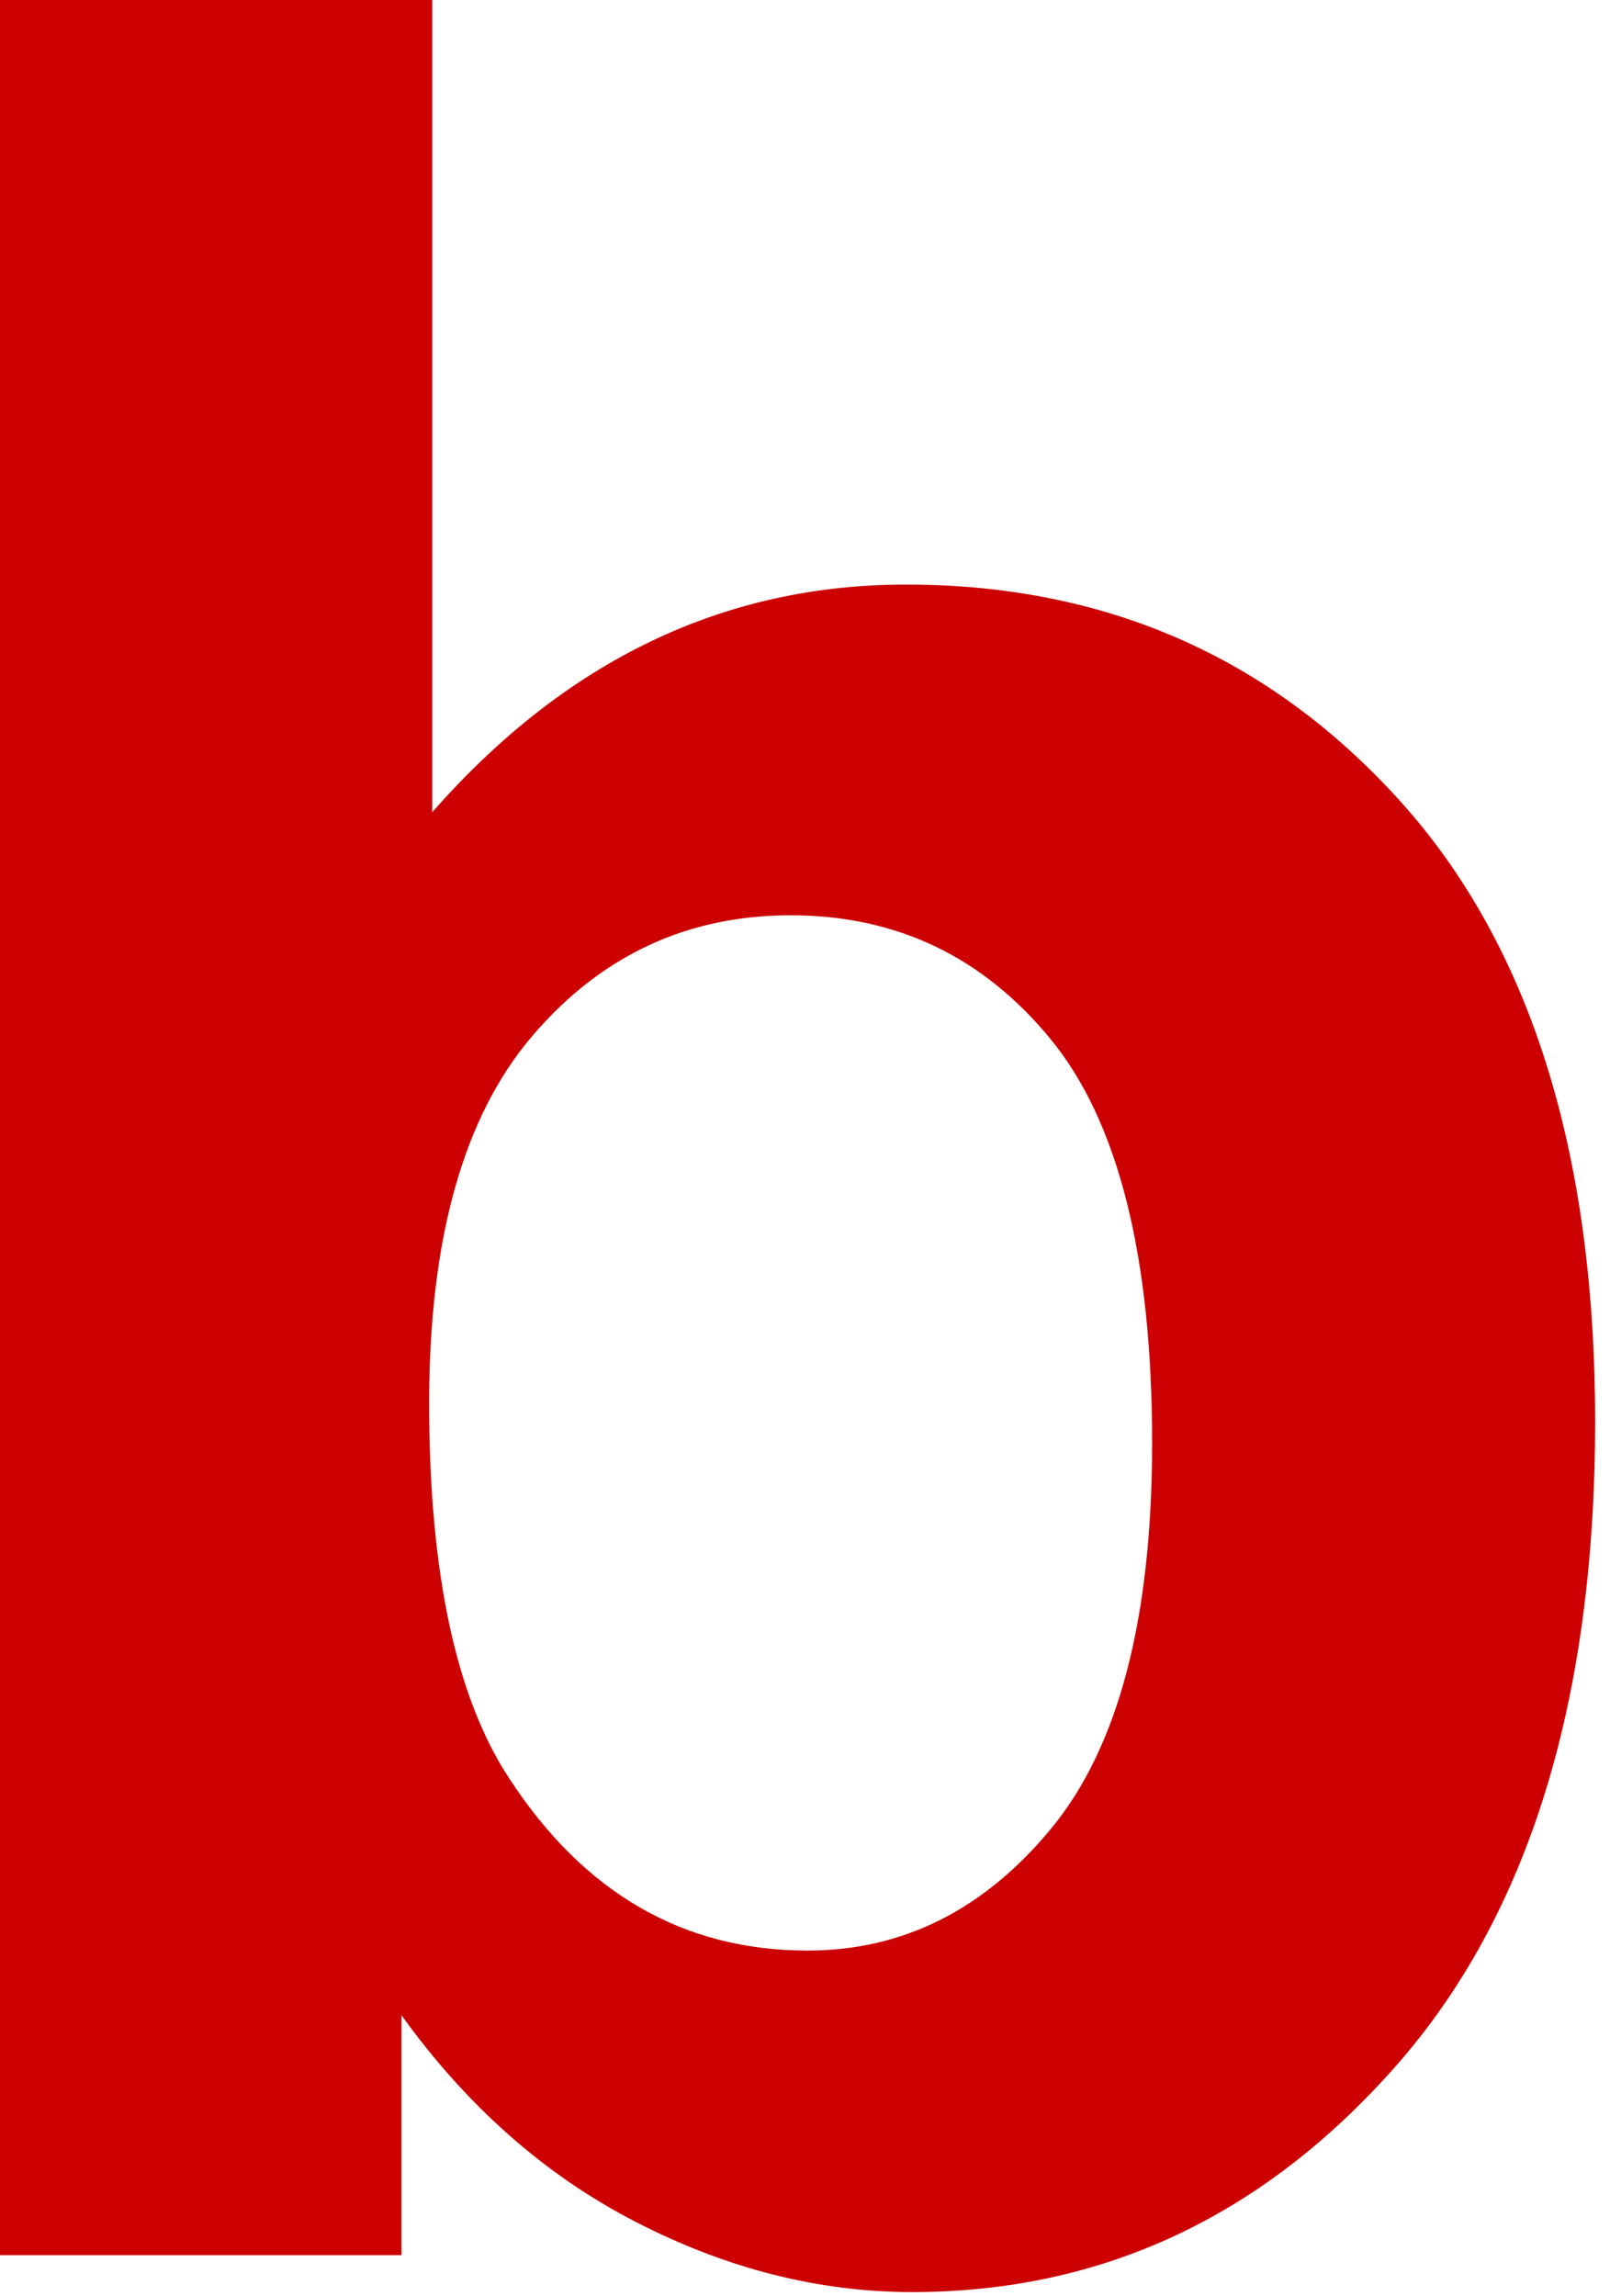
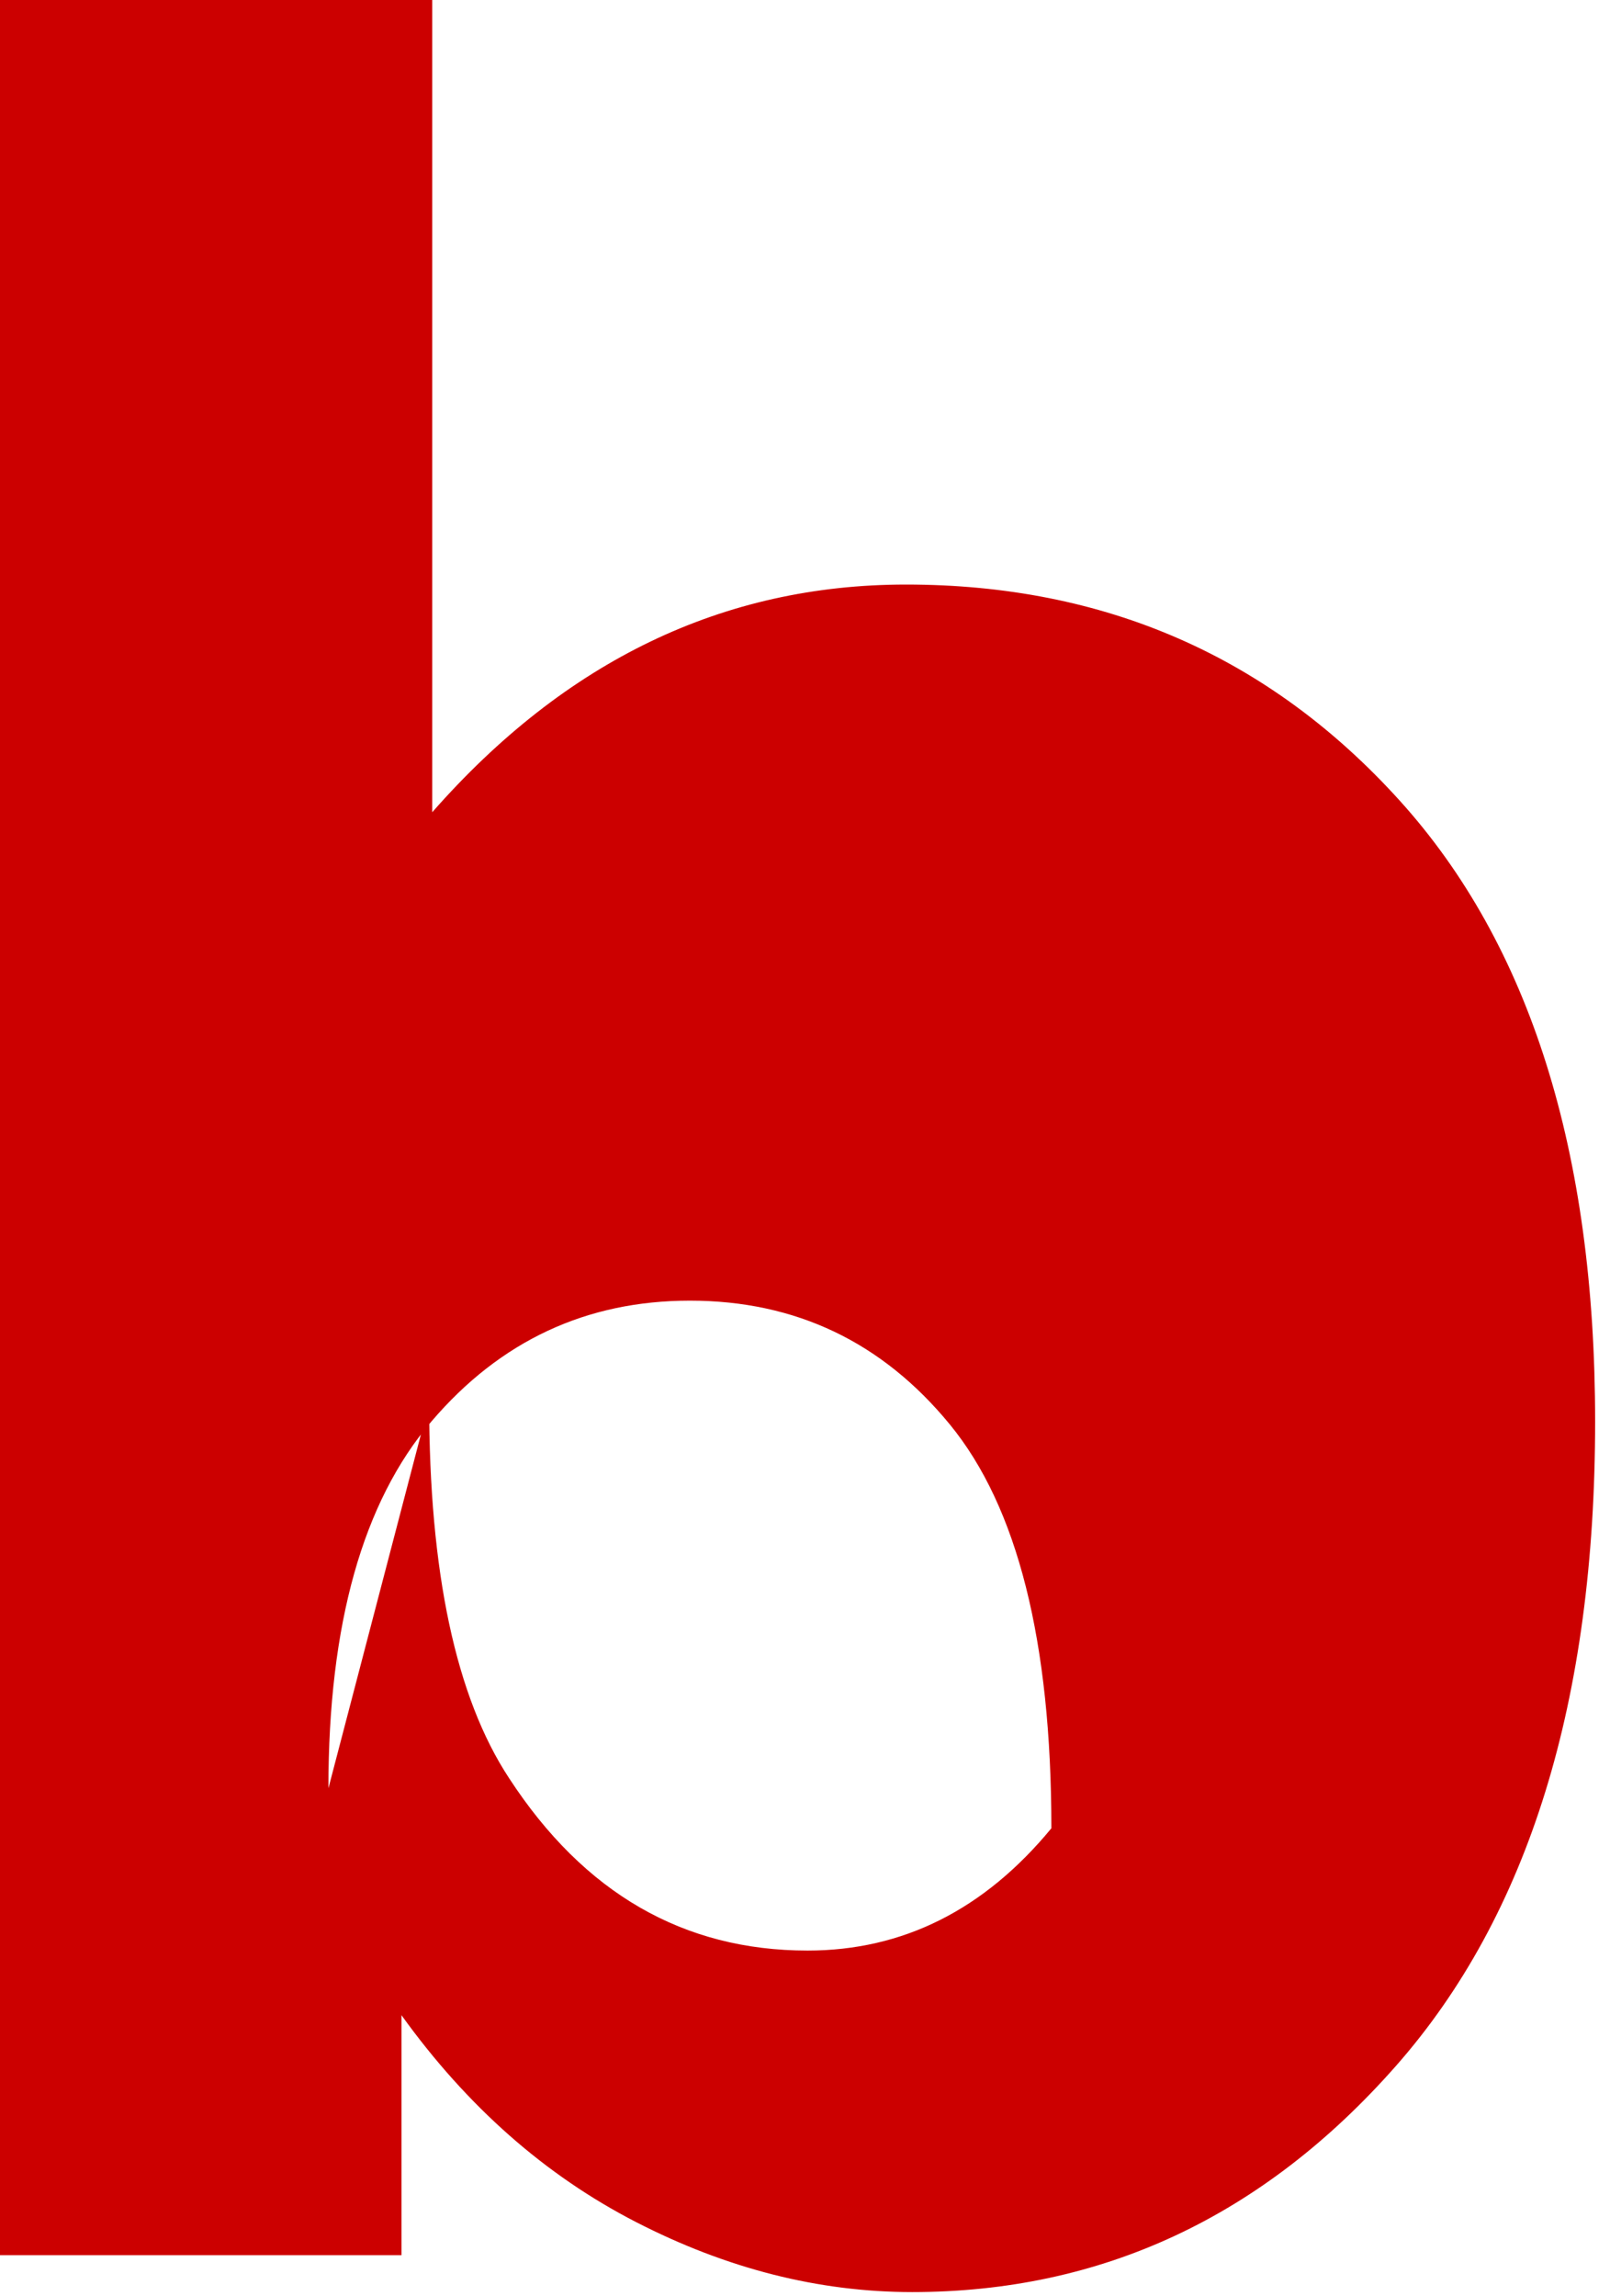
<svg xmlns="http://www.w3.org/2000/svg" width="100%" height="100%" viewBox="0 0 108 154" xml:space="preserve" style="fill-rule:evenodd;clip-rule:evenodd;stroke-linejoin:round;stroke-miterlimit:2;">
-   <path d="M0,151.269l0,-151.269l28.995,-0l-0,54.481c8.943,-10.18 19.536,-15.271 31.781,-15.271c13.345,0 24.386,4.833 33.122,14.498c8.736,9.664 13.104,23.543 13.104,41.635c0,18.71 -4.454,33.122 -13.362,43.234c-8.908,10.112 -19.725,15.168 -32.452,15.168c-6.259,-0 -12.433,-1.565 -18.521,-4.695c-6.088,-3.13 -11.333,-7.756 -15.736,-13.878l0,16.097l-26.931,-0Zm28.788,-57.165c0,11.351 1.789,19.743 5.366,25.177c5.022,7.705 11.694,11.557 20.018,11.557c6.397,-0 11.849,-2.734 16.355,-8.203c4.505,-5.469 6.758,-14.085 6.758,-25.848c0,-12.52 -2.27,-21.548 -6.81,-27.086c-4.54,-5.537 -10.353,-8.306 -17.438,-8.306c-6.948,-0 -12.726,2.7 -17.335,8.1c-4.609,5.4 -6.914,13.603 -6.914,24.609Z" style="fill:#c00;fill-rule:nonzero;" />
+   <path d="M0,151.269l0,-151.269l28.995,-0l-0,54.481c8.943,-10.18 19.536,-15.271 31.781,-15.271c13.345,0 24.386,4.833 33.122,14.498c8.736,9.664 13.104,23.543 13.104,41.635c0,18.71 -4.454,33.122 -13.362,43.234c-8.908,10.112 -19.725,15.168 -32.452,15.168c-6.259,-0 -12.433,-1.565 -18.521,-4.695c-6.088,-3.13 -11.333,-7.756 -15.736,-13.878l0,16.097l-26.931,-0Zm28.788,-57.165c0,11.351 1.789,19.743 5.366,25.177c5.022,7.705 11.694,11.557 20.018,11.557c6.397,-0 11.849,-2.734 16.355,-8.203c0,-12.52 -2.27,-21.548 -6.81,-27.086c-4.54,-5.537 -10.353,-8.306 -17.438,-8.306c-6.948,-0 -12.726,2.7 -17.335,8.1c-4.609,5.4 -6.914,13.603 -6.914,24.609Z" style="fill:#c00;fill-rule:nonzero;" />
</svg>